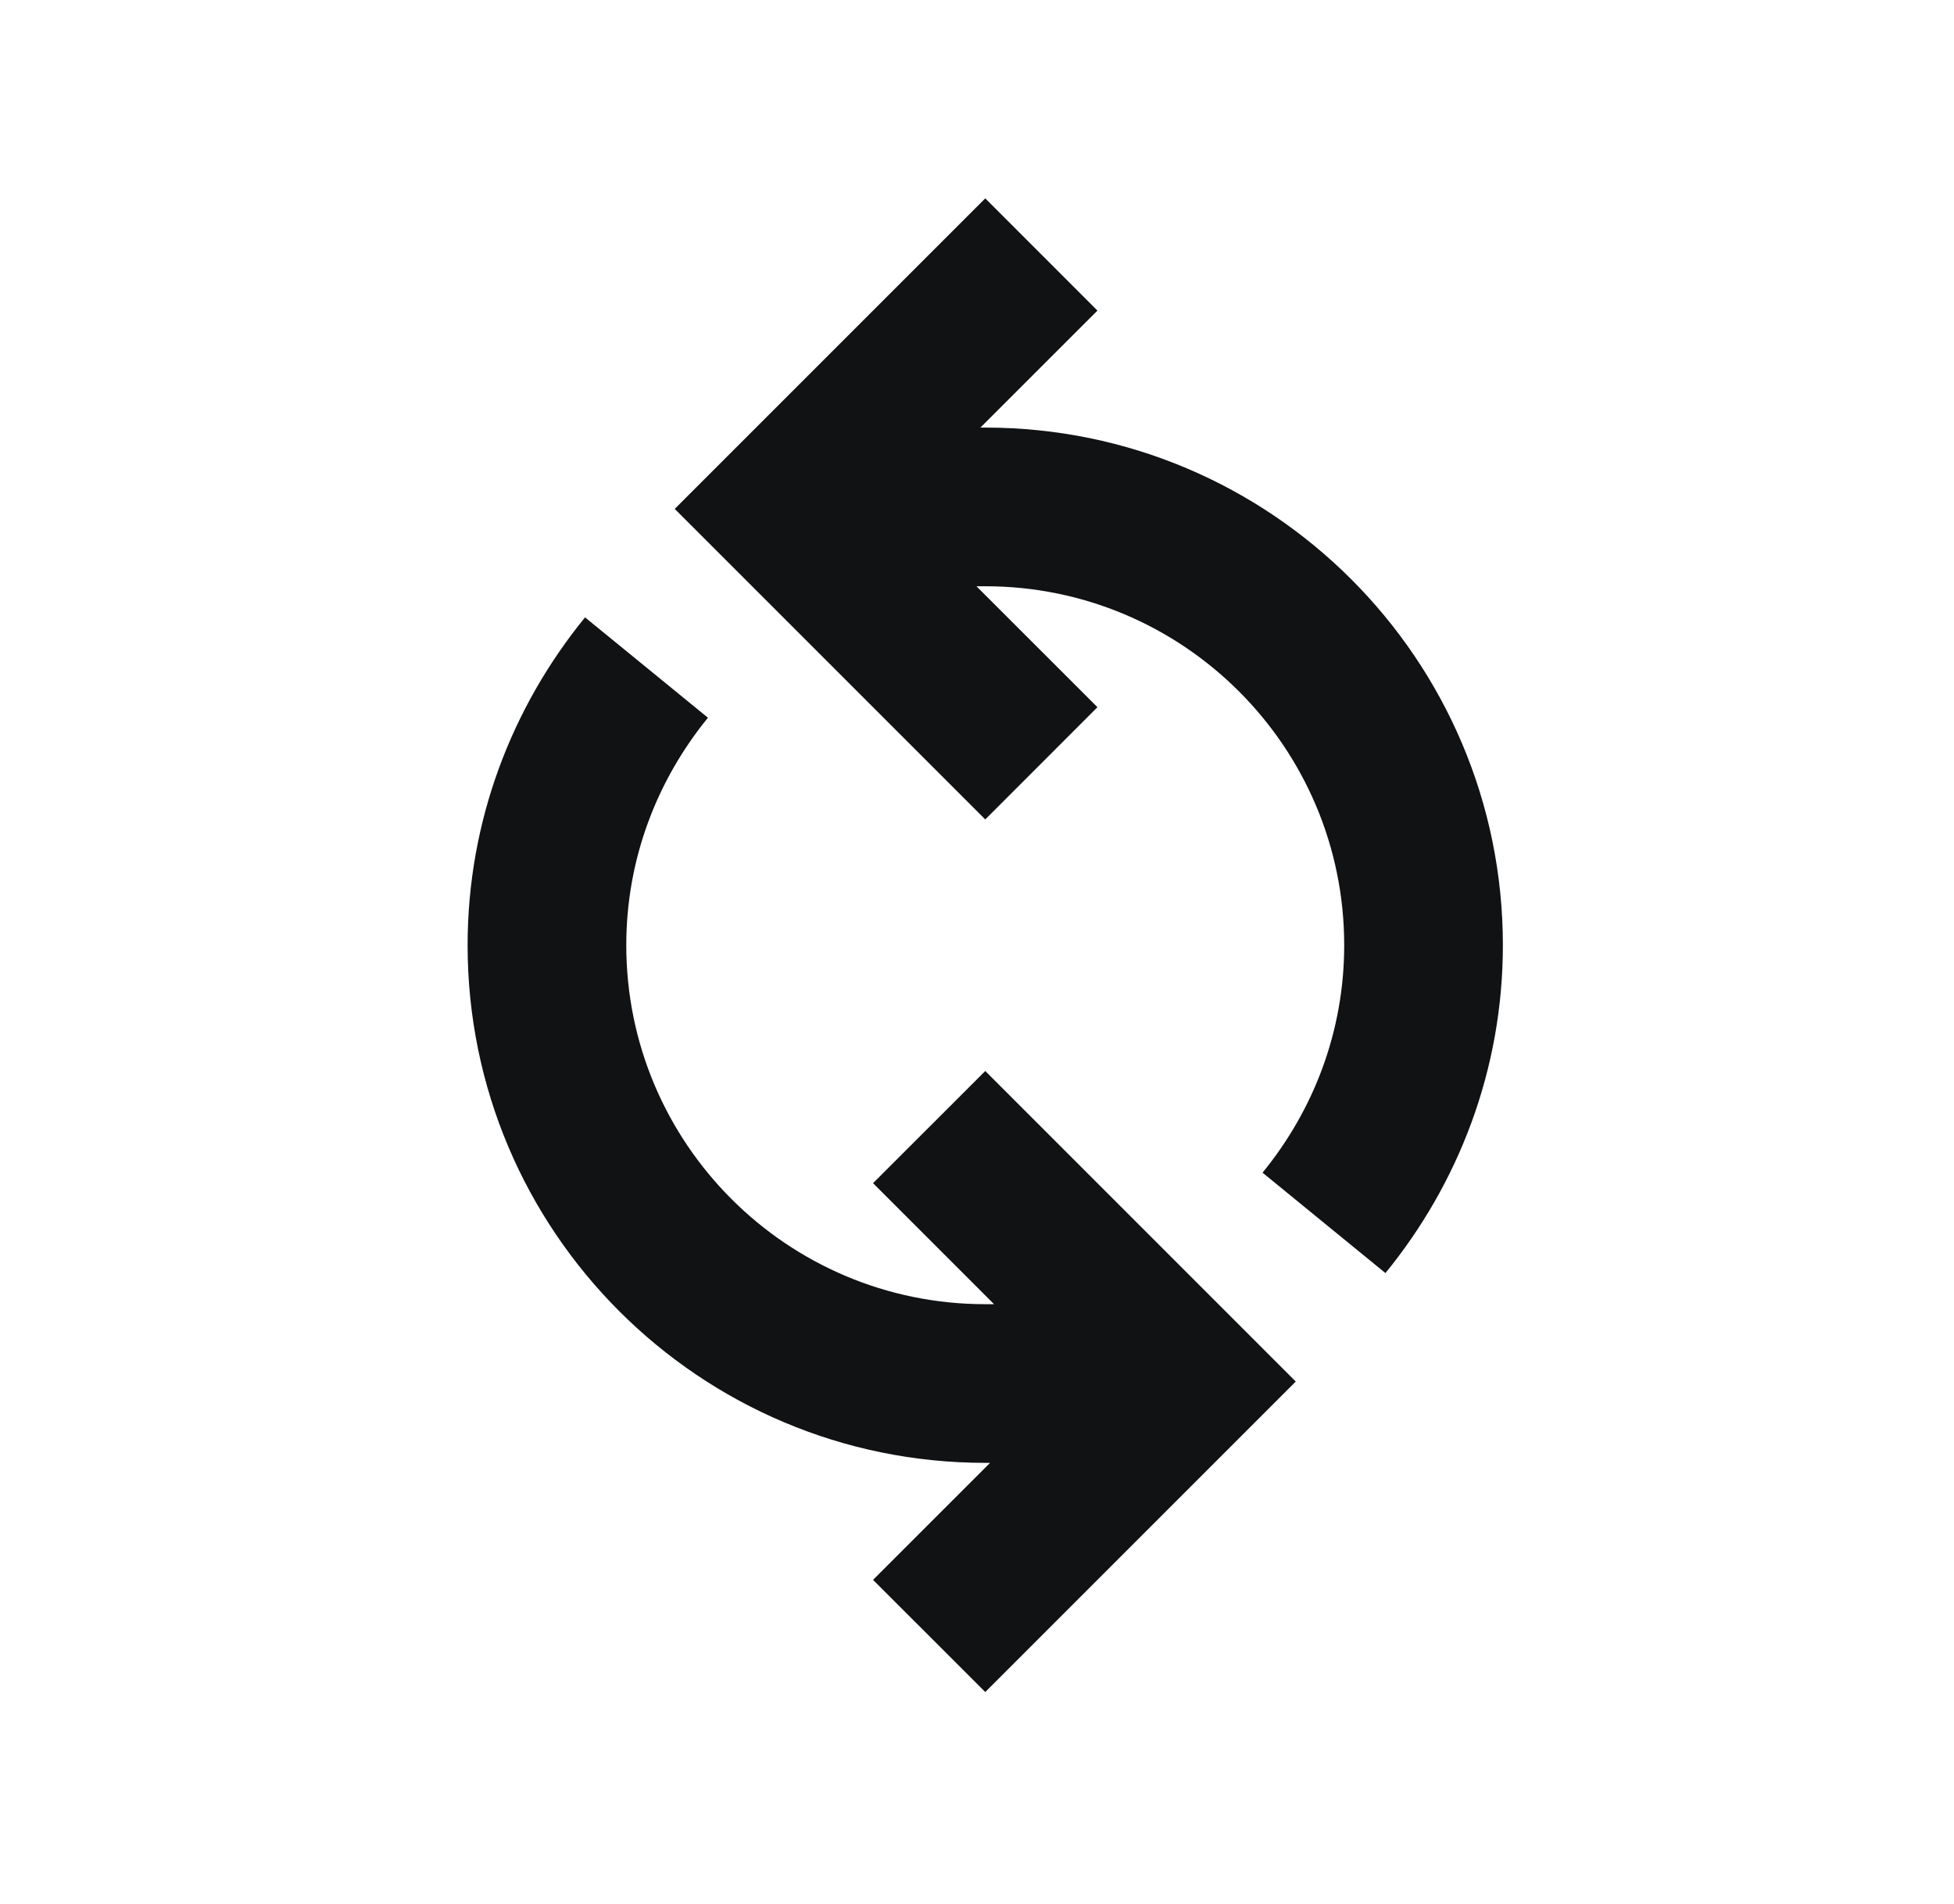
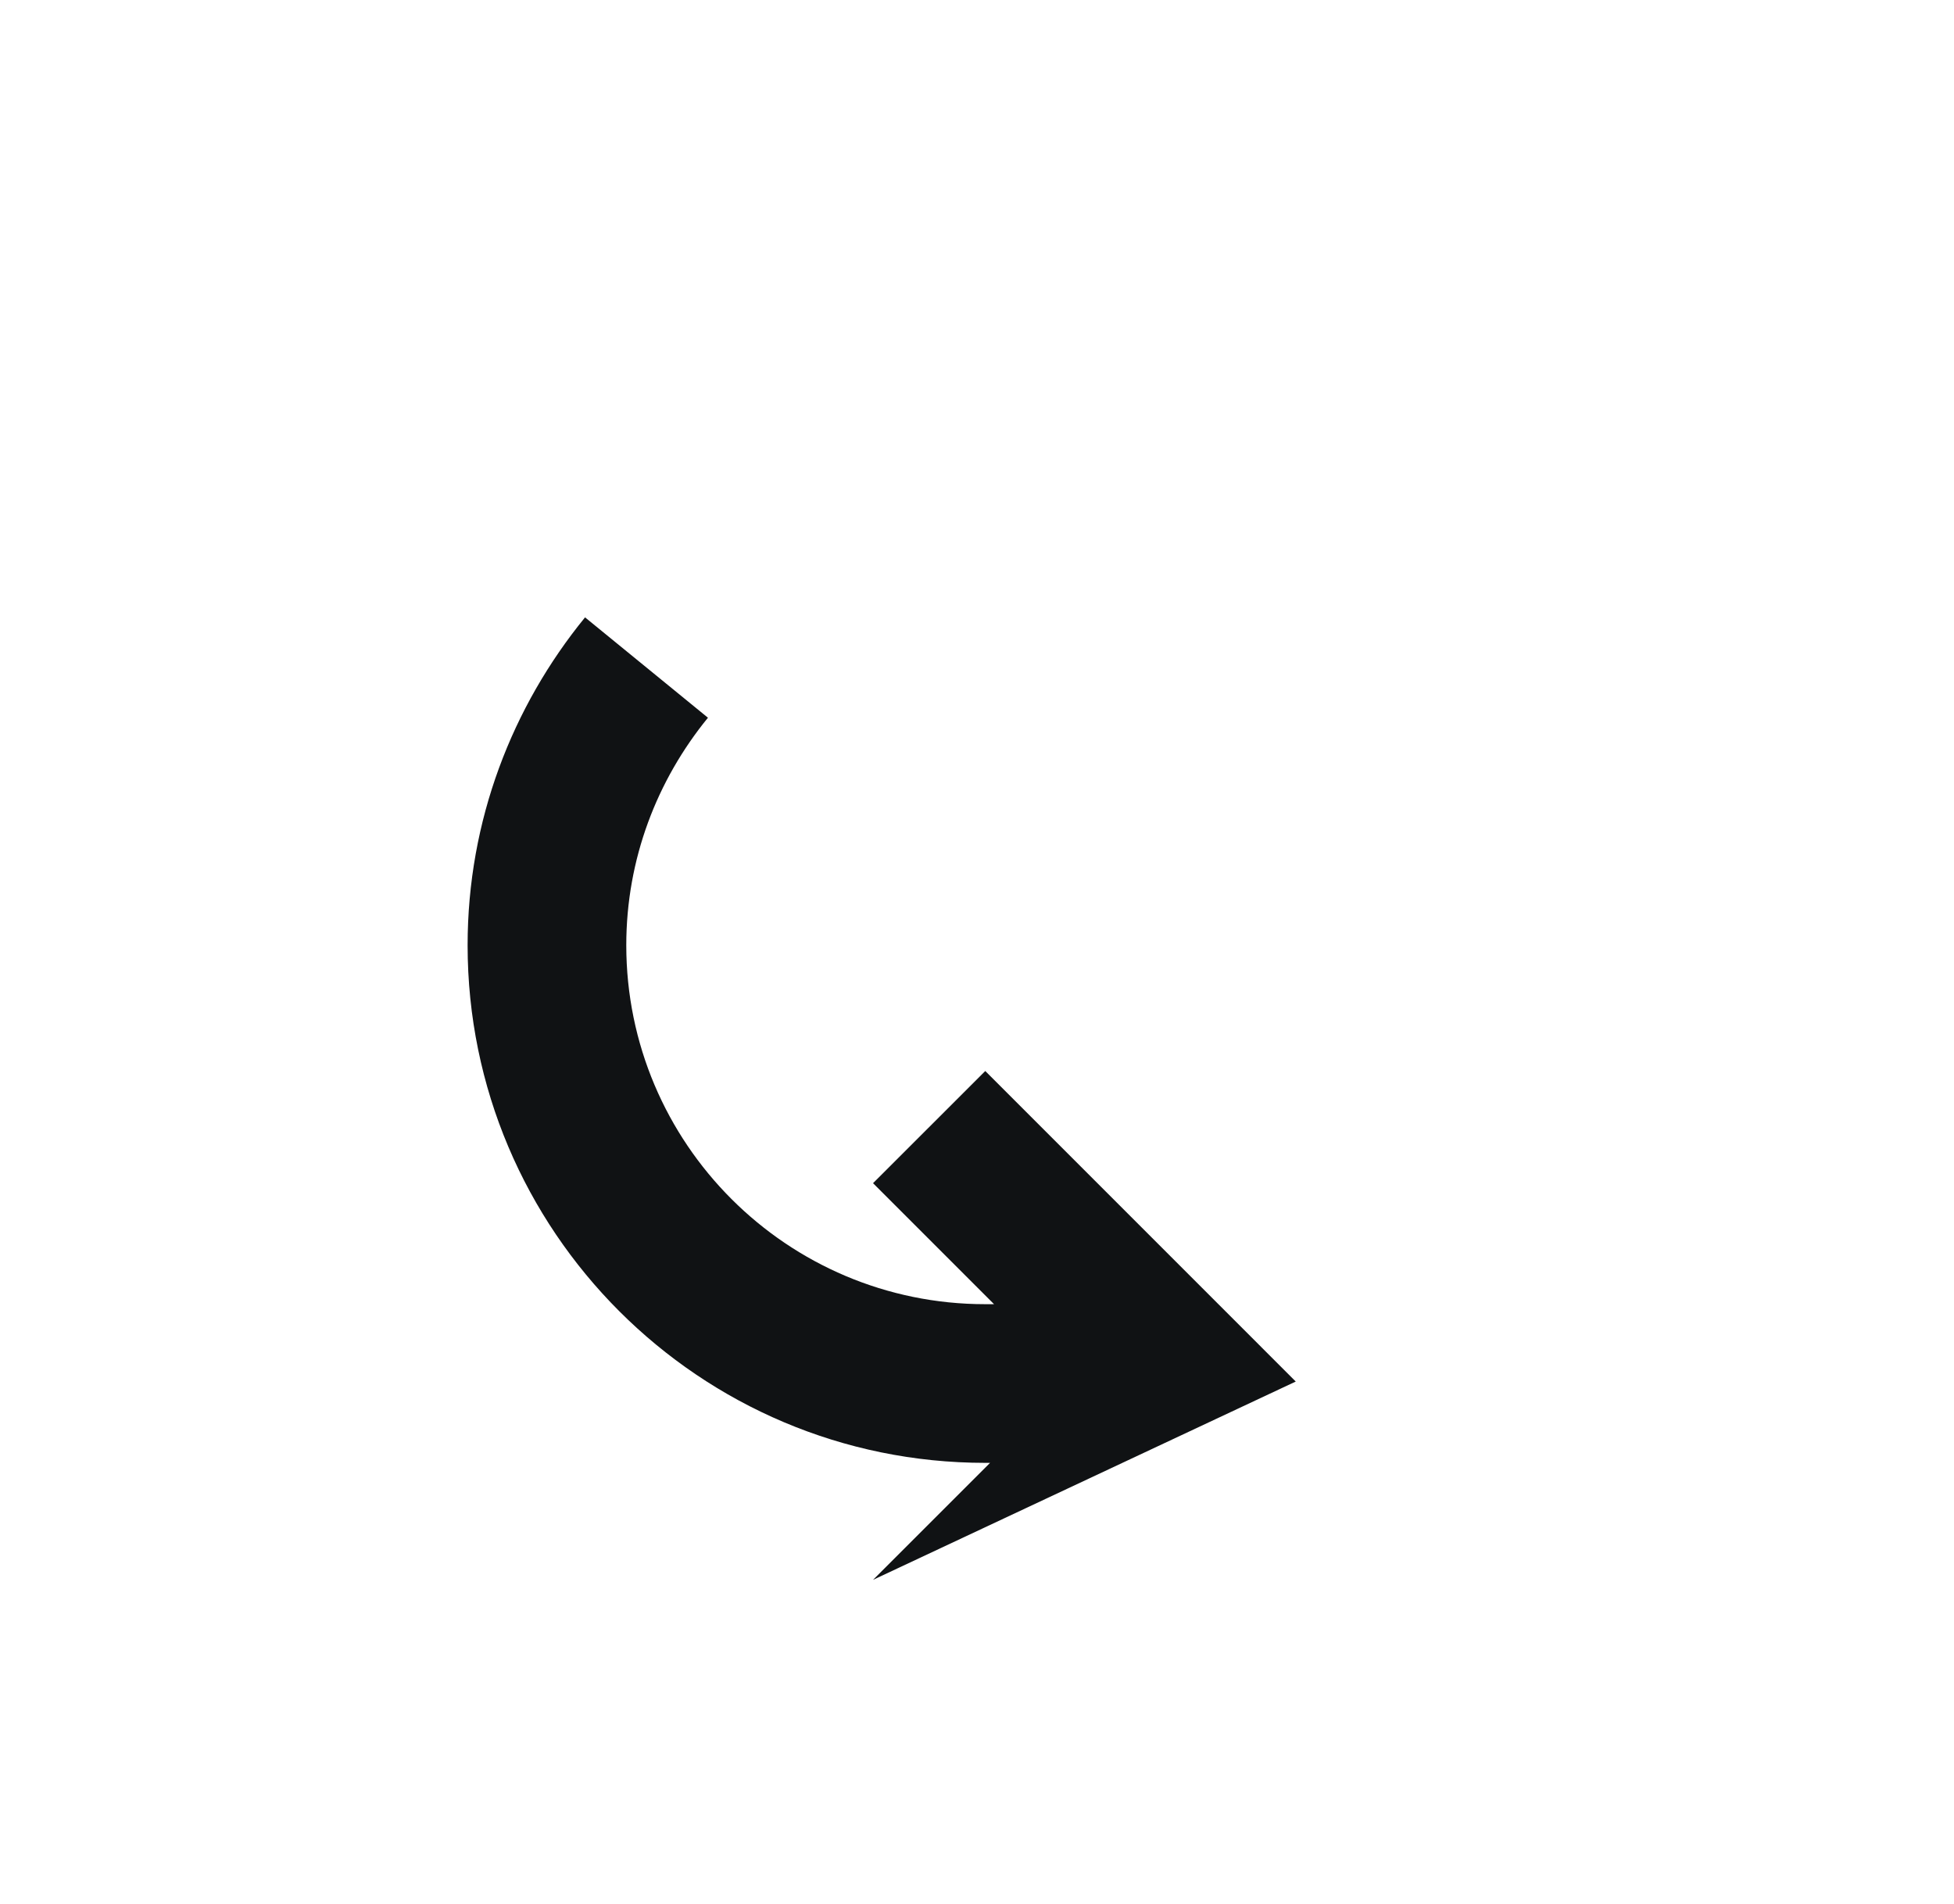
<svg xmlns="http://www.w3.org/2000/svg" width="39" height="38" viewBox="0 0 39 38" fill="none">
-   <path d="M21.904 6.199L19.568 8.534H19.665C25.368 8.534 29.996 13.162 29.996 18.865C29.996 21.357 29.105 23.63 27.652 25.409L25.199 23.405C26.217 22.16 26.829 20.586 26.829 18.865C26.829 14.911 23.619 11.701 19.665 11.701H19.489L21.904 14.115L19.665 16.355L13.467 10.157L19.665 3.959L21.904 6.199Z" fill="#101214" />
-   <path d="M9.333 18.866C9.333 24.569 13.961 29.197 19.665 29.197H19.761L17.425 31.532L19.665 33.771L25.862 27.574L19.665 21.376L17.425 23.615L19.84 26.03H19.665C15.71 26.03 12.5 22.82 12.5 18.866C12.5 17.145 13.113 15.571 14.13 14.325L11.677 12.322C10.225 14.101 9.333 16.374 9.333 18.866Z" fill="#101214" />
+   <path d="M9.333 18.866C9.333 24.569 13.961 29.197 19.665 29.197H19.761L17.425 31.532L25.862 27.574L19.665 21.376L17.425 23.615L19.84 26.03H19.665C15.71 26.03 12.5 22.82 12.5 18.866C12.5 17.145 13.113 15.571 14.13 14.325L11.677 12.322C10.225 14.101 9.333 16.374 9.333 18.866Z" fill="#101214" />
</svg>